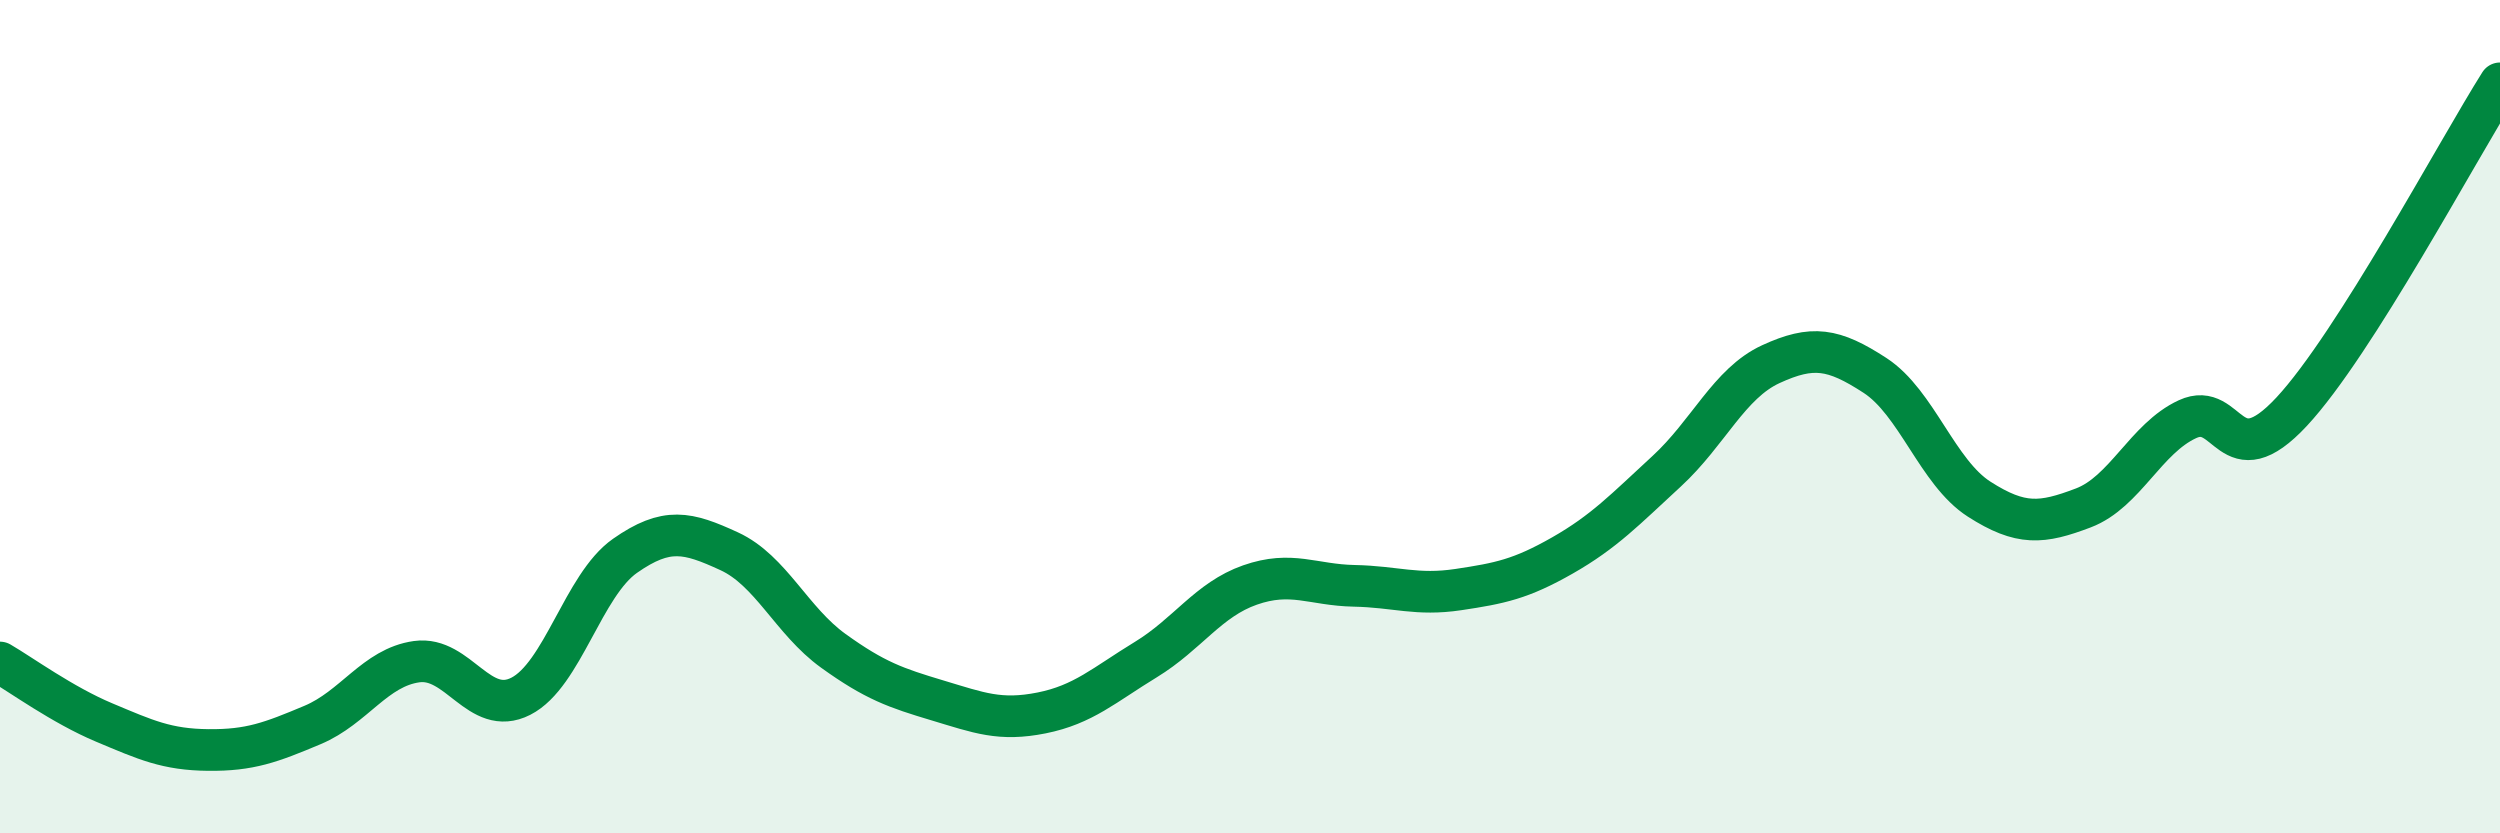
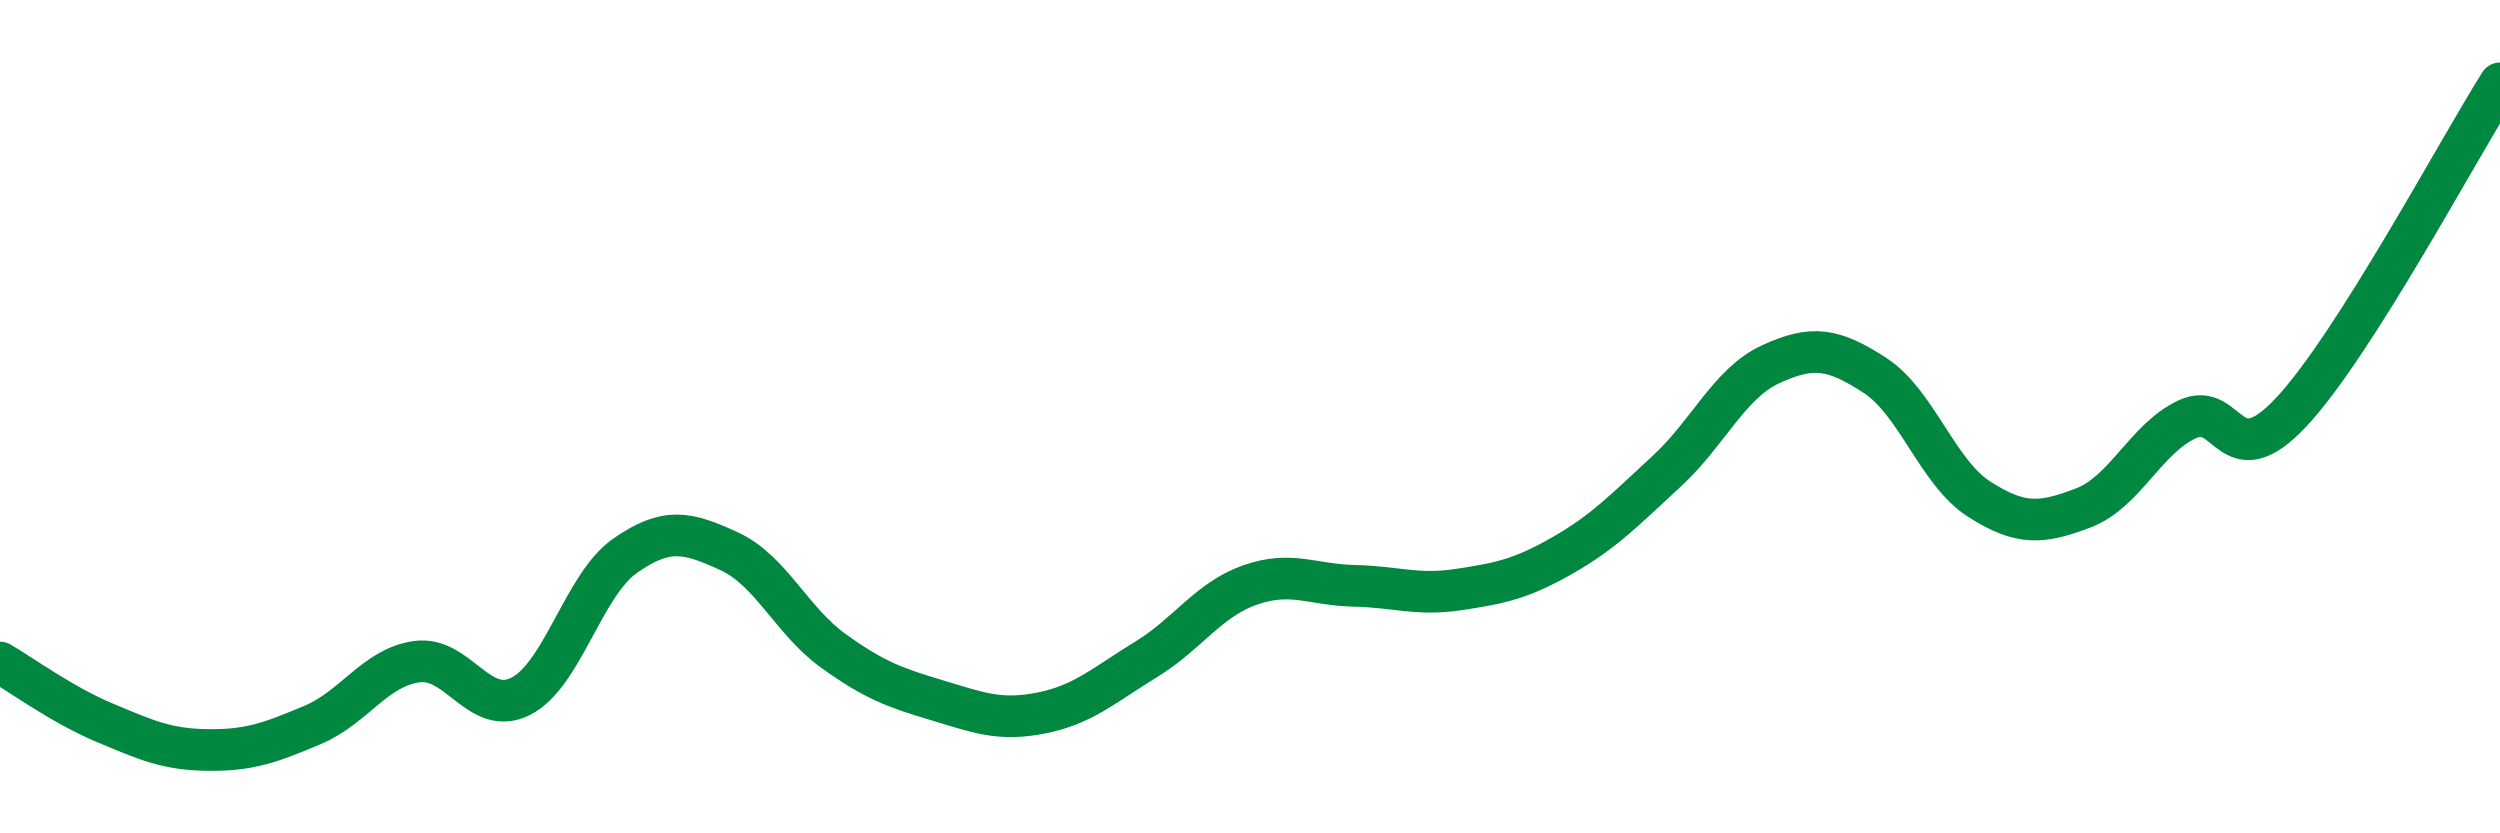
<svg xmlns="http://www.w3.org/2000/svg" width="60" height="20" viewBox="0 0 60 20">
-   <path d="M 0,15.9 C 0.5,16.19 1.5,16.92 2.5,17.34 C 3.5,17.76 4,17.99 5,18 C 6,18.01 6.5,17.82 7.5,17.4 C 8.5,16.98 9,16.02 10,15.88 C 11,15.74 11.5,17.22 12.5,16.71 C 13.5,16.2 14,14.04 15,13.34 C 16,12.64 16.5,12.77 17.5,13.23 C 18.5,13.69 19,14.9 20,15.62 C 21,16.34 21.5,16.51 22.5,16.81 C 23.5,17.11 24,17.31 25,17.11 C 26,16.91 26.5,16.44 27.5,15.83 C 28.5,15.22 29,14.39 30,14.04 C 31,13.69 31.5,14.04 32.5,14.06 C 33.5,14.08 34,14.3 35,14.15 C 36,14 36.5,13.9 37.5,13.33 C 38.5,12.76 39,12.23 40,11.31 C 41,10.39 41.5,9.2 42.5,8.74 C 43.5,8.28 44,8.36 45,9.01 C 46,9.66 46.5,11.34 47.5,11.98 C 48.5,12.62 49,12.57 50,12.19 C 51,11.81 51.5,10.52 52.5,10.06 C 53.5,9.6 53.5,11.49 55,9.88 C 56.5,8.27 59,3.58 60,2L60 20L0 20Z" fill="#008740" opacity="0.1" stroke-linecap="round" stroke-linejoin="round" />
  <path d="M 0,15.9 C 0.5,16.19 1.5,16.92 2.5,17.34 C 3.5,17.76 4,17.99 5,18 C 6,18.01 6.5,17.82 7.5,17.4 C 8.5,16.98 9,16.02 10,15.88 C 11,15.74 11.5,17.22 12.5,16.71 C 13.5,16.2 14,14.04 15,13.34 C 16,12.64 16.5,12.77 17.5,13.23 C 18.5,13.69 19,14.9 20,15.62 C 21,16.34 21.5,16.51 22.5,16.81 C 23.5,17.11 24,17.31 25,17.11 C 26,16.91 26.5,16.44 27.5,15.83 C 28.5,15.22 29,14.39 30,14.04 C 31,13.69 31.5,14.04 32.5,14.06 C 33.5,14.08 34,14.3 35,14.15 C 36,14 36.5,13.9 37.5,13.33 C 38.5,12.76 39,12.23 40,11.31 C 41,10.39 41.5,9.2 42.5,8.74 C 43.5,8.28 44,8.36 45,9.01 C 46,9.66 46.5,11.34 47.5,11.98 C 48.5,12.62 49,12.57 50,12.19 C 51,11.81 51.5,10.52 52.5,10.06 C 53.5,9.6 53.5,11.49 55,9.88 C 56.5,8.27 59,3.58 60,2" stroke="#008740" stroke-width="1" fill="none" stroke-linecap="round" stroke-linejoin="round" />
</svg>